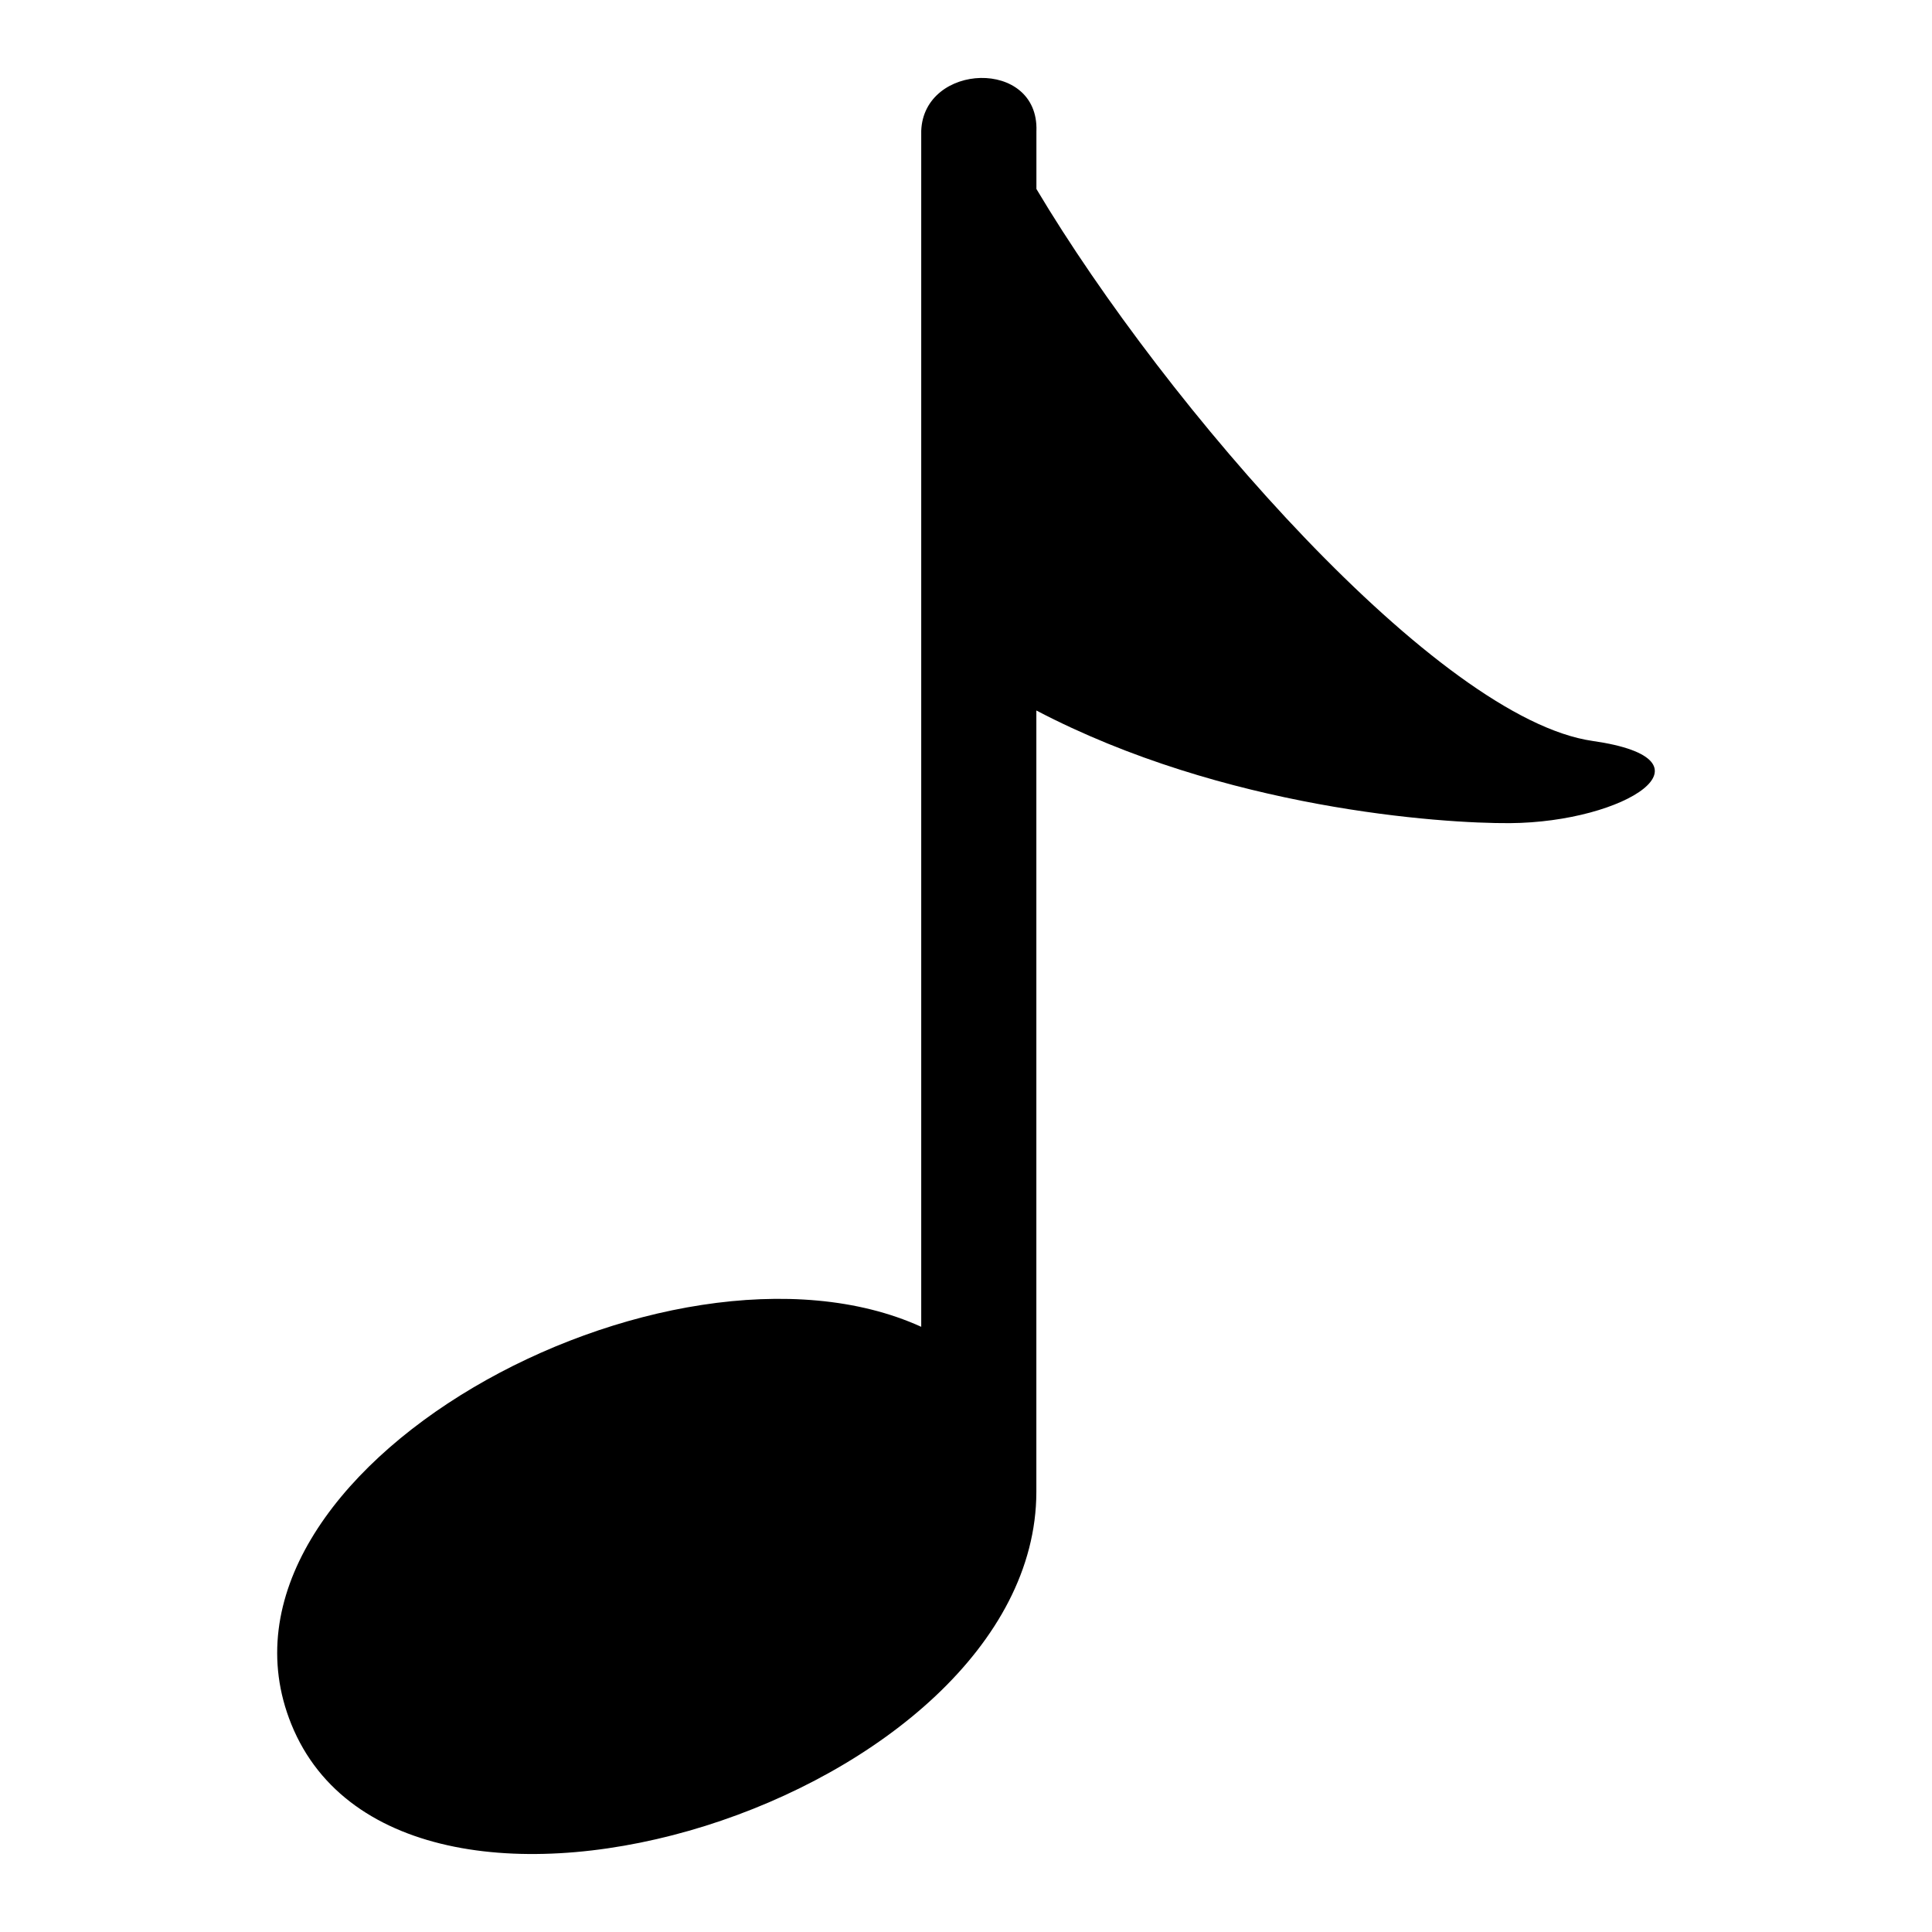
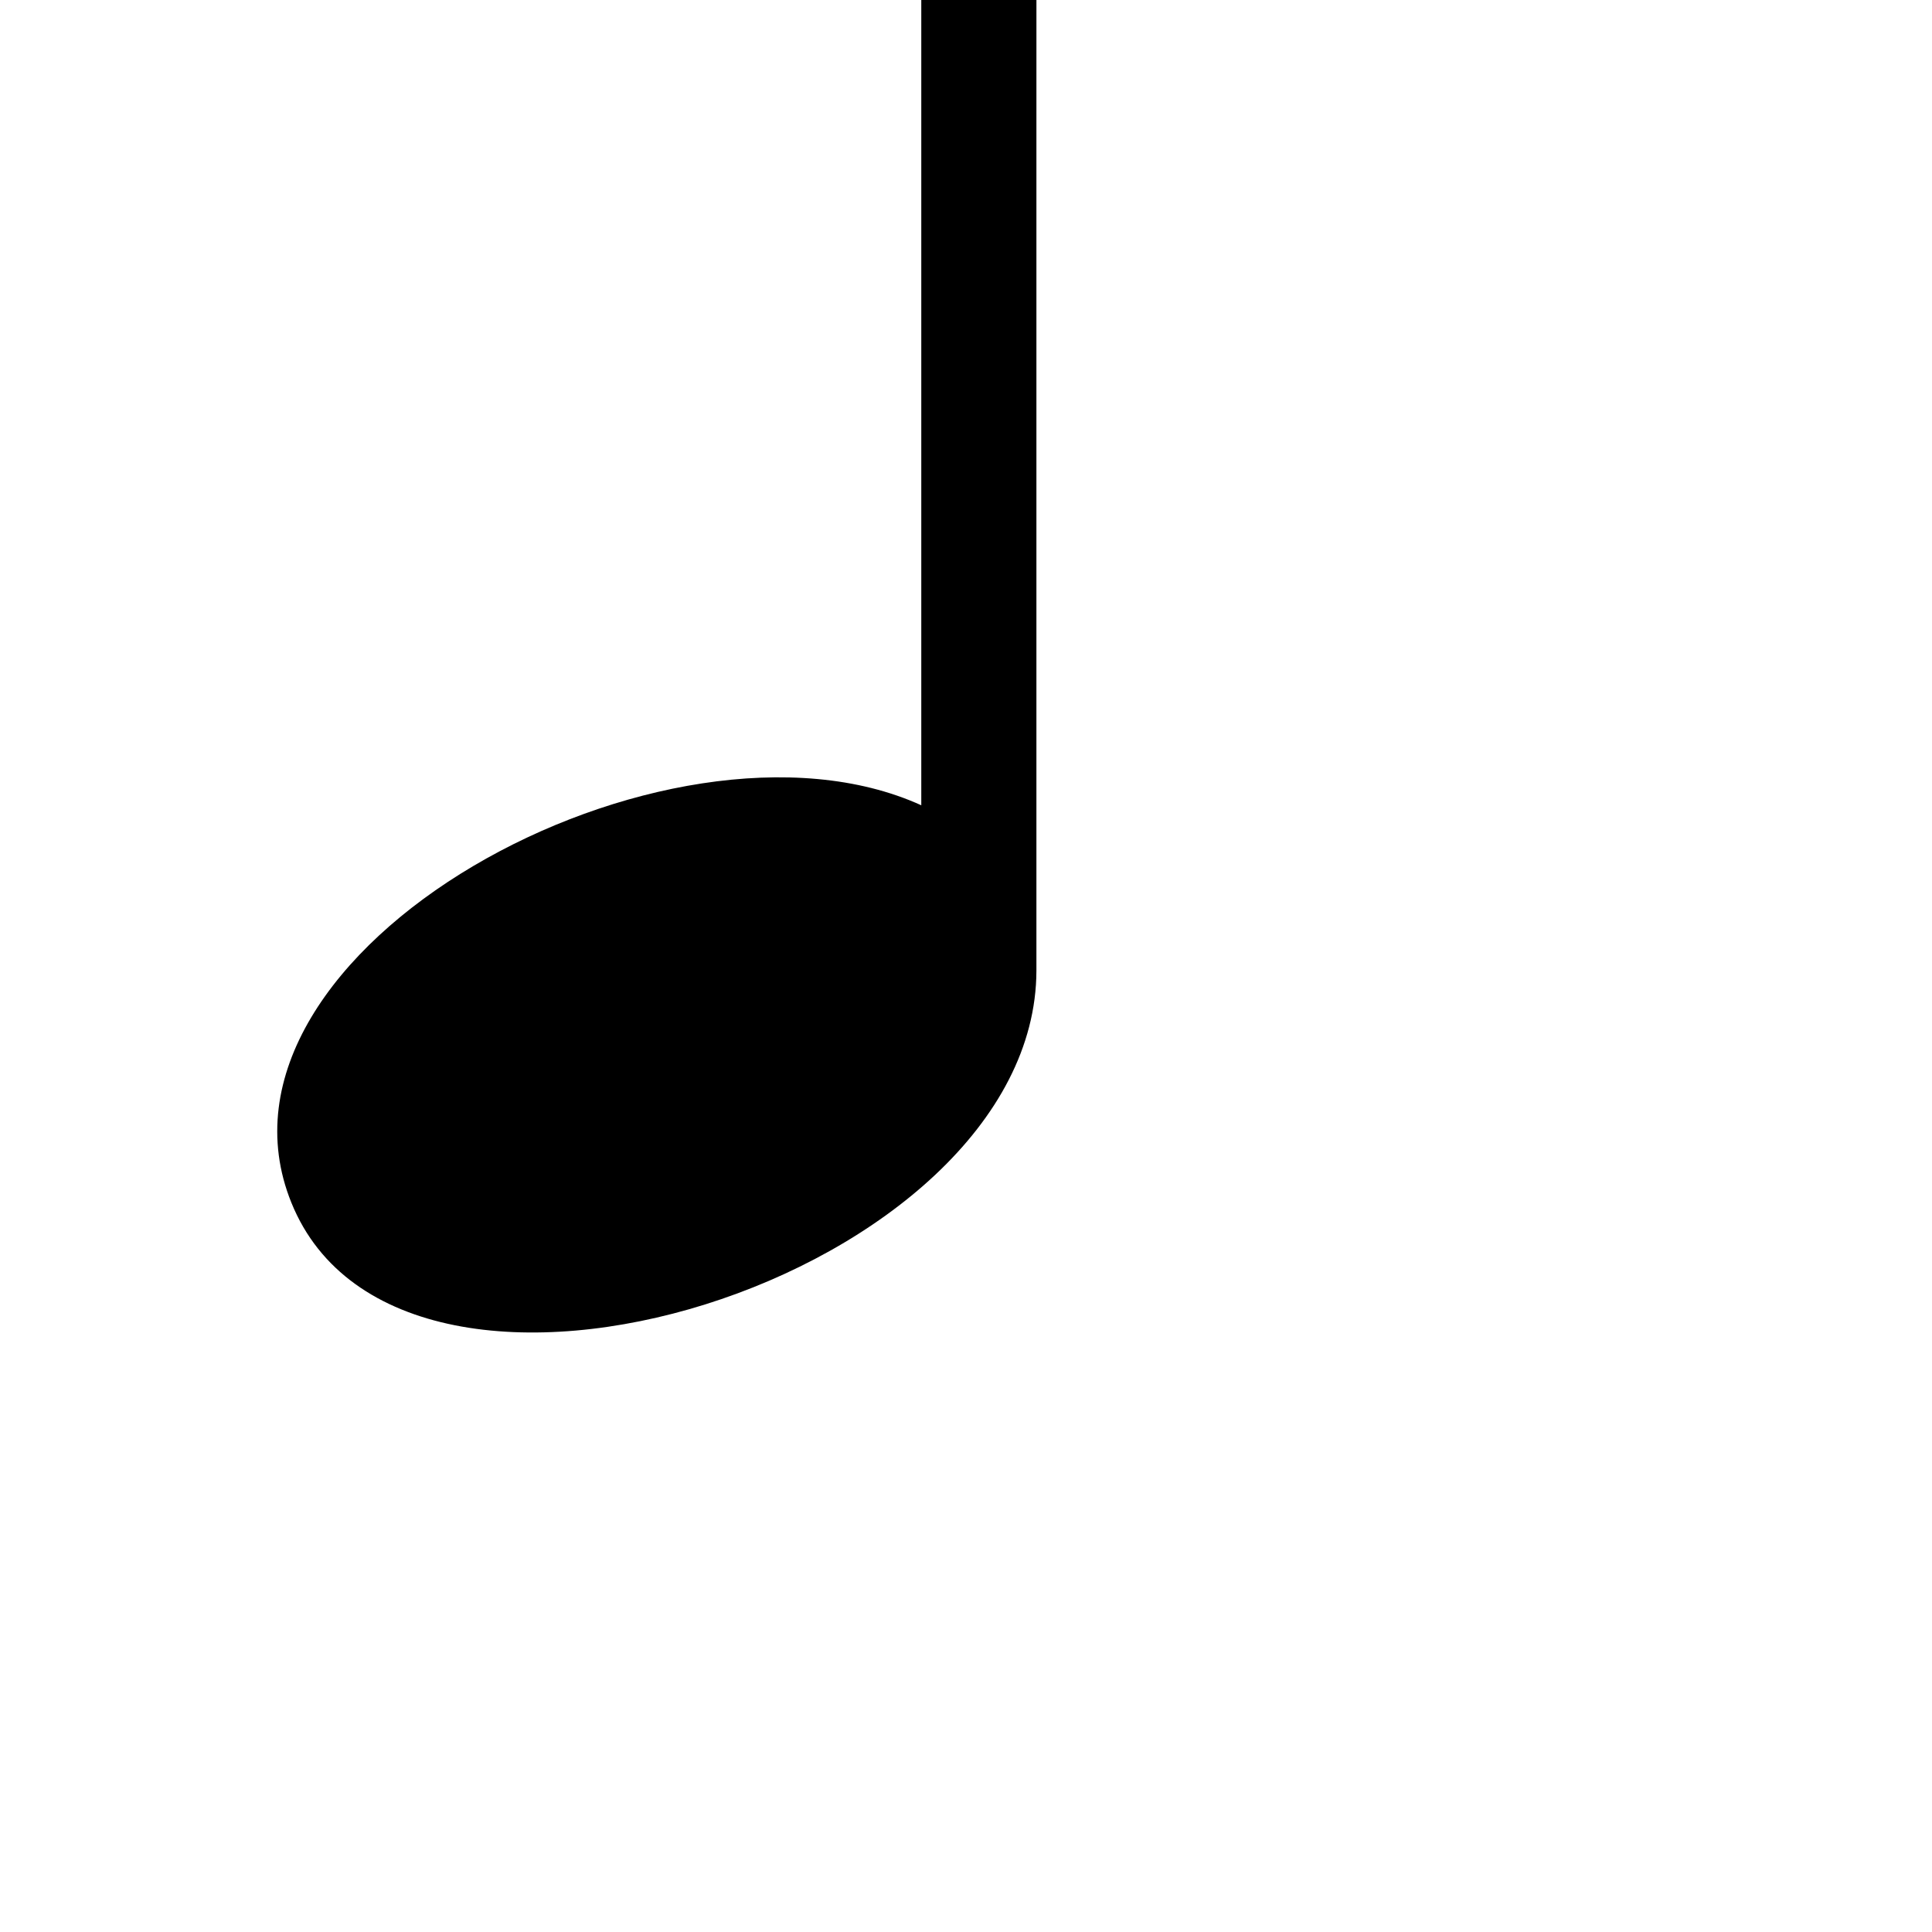
<svg xmlns="http://www.w3.org/2000/svg" fill="#000000" width="800px" height="800px" version="1.1" viewBox="144 144 512 512">
-   <path d="m418.66 178.68v15.402c34.508 57.918 106.57 140.44 147.41 146.28 34.492 4.926 8.797 21.566-21.945 21.781-18.168 0.121-75.664-3.762-125.48-29.852v207.13c-0.152 81.211-168.03 134.19-197.44 61.516-27.176-67.125 100.09-135.7 166.93-105.32v-316.93c0.664-18.105 31.164-19.301 30.531 0z" fill-rule="evenodd" />
+   <path d="m418.66 178.68v15.402v207.13c-0.152 81.211-168.03 134.19-197.44 61.516-27.176-67.125 100.09-135.7 166.93-105.32v-316.93c0.664-18.105 31.164-19.301 30.531 0z" fill-rule="evenodd" />
</svg>